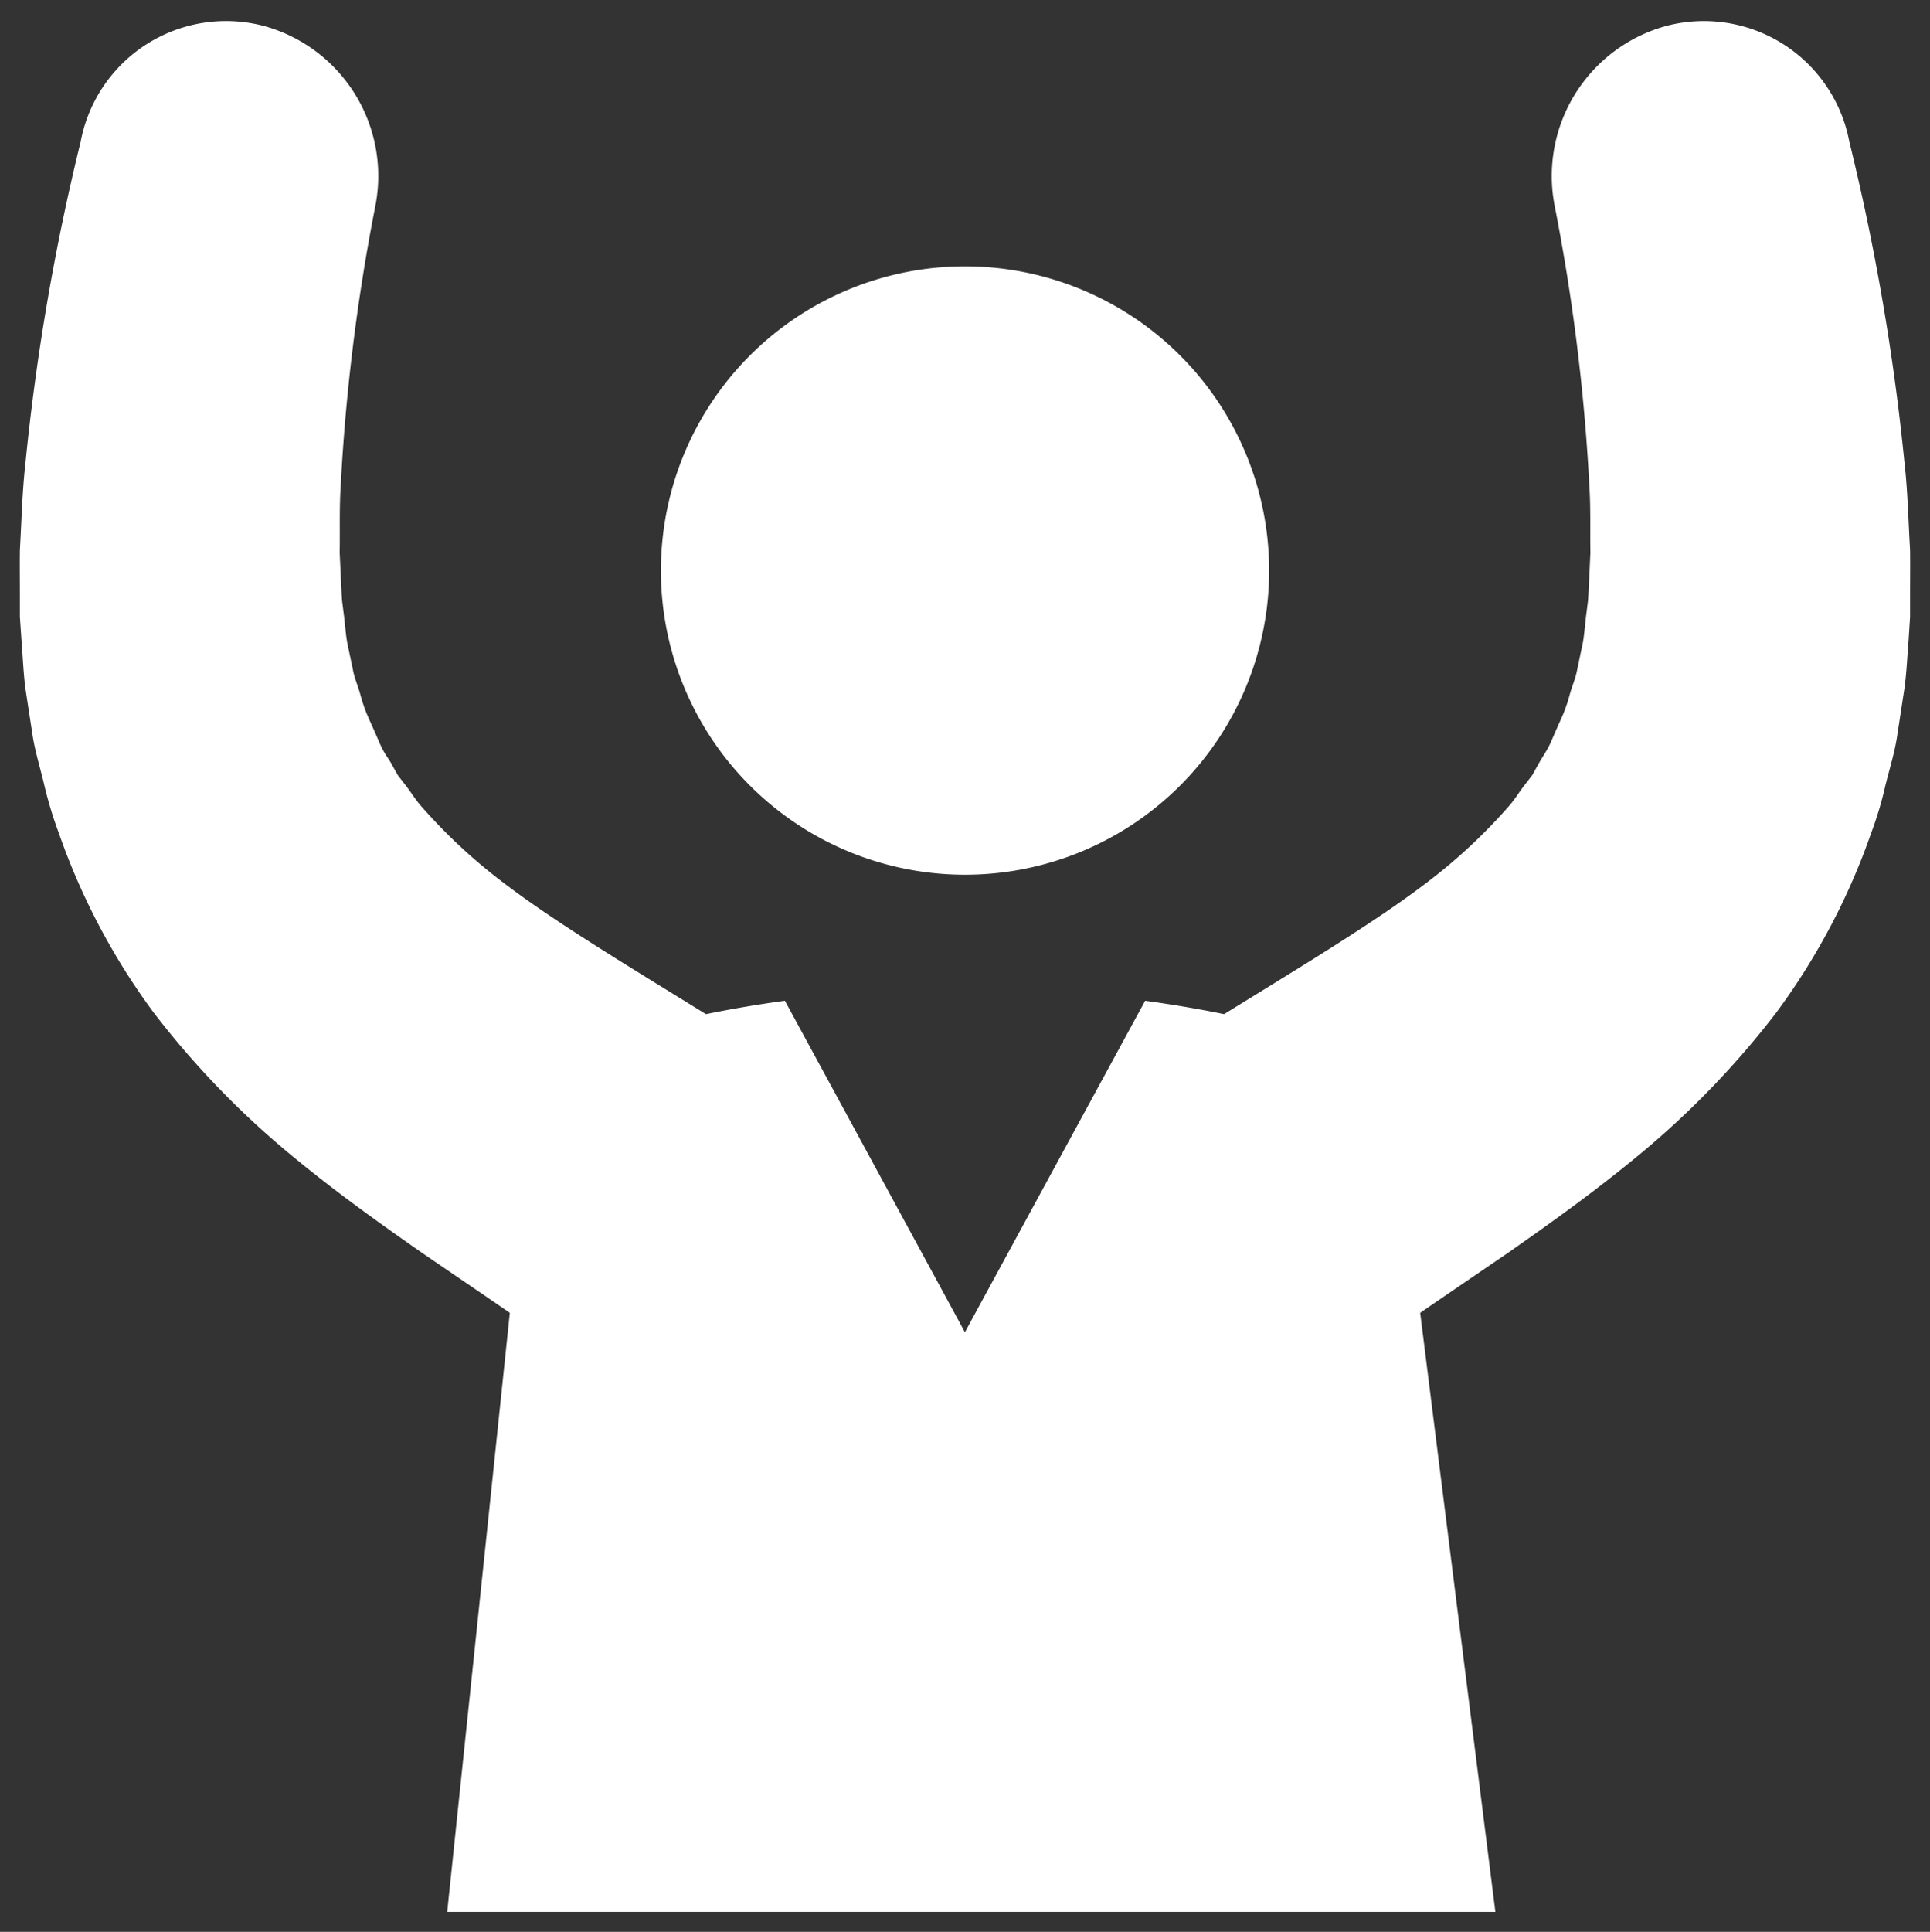
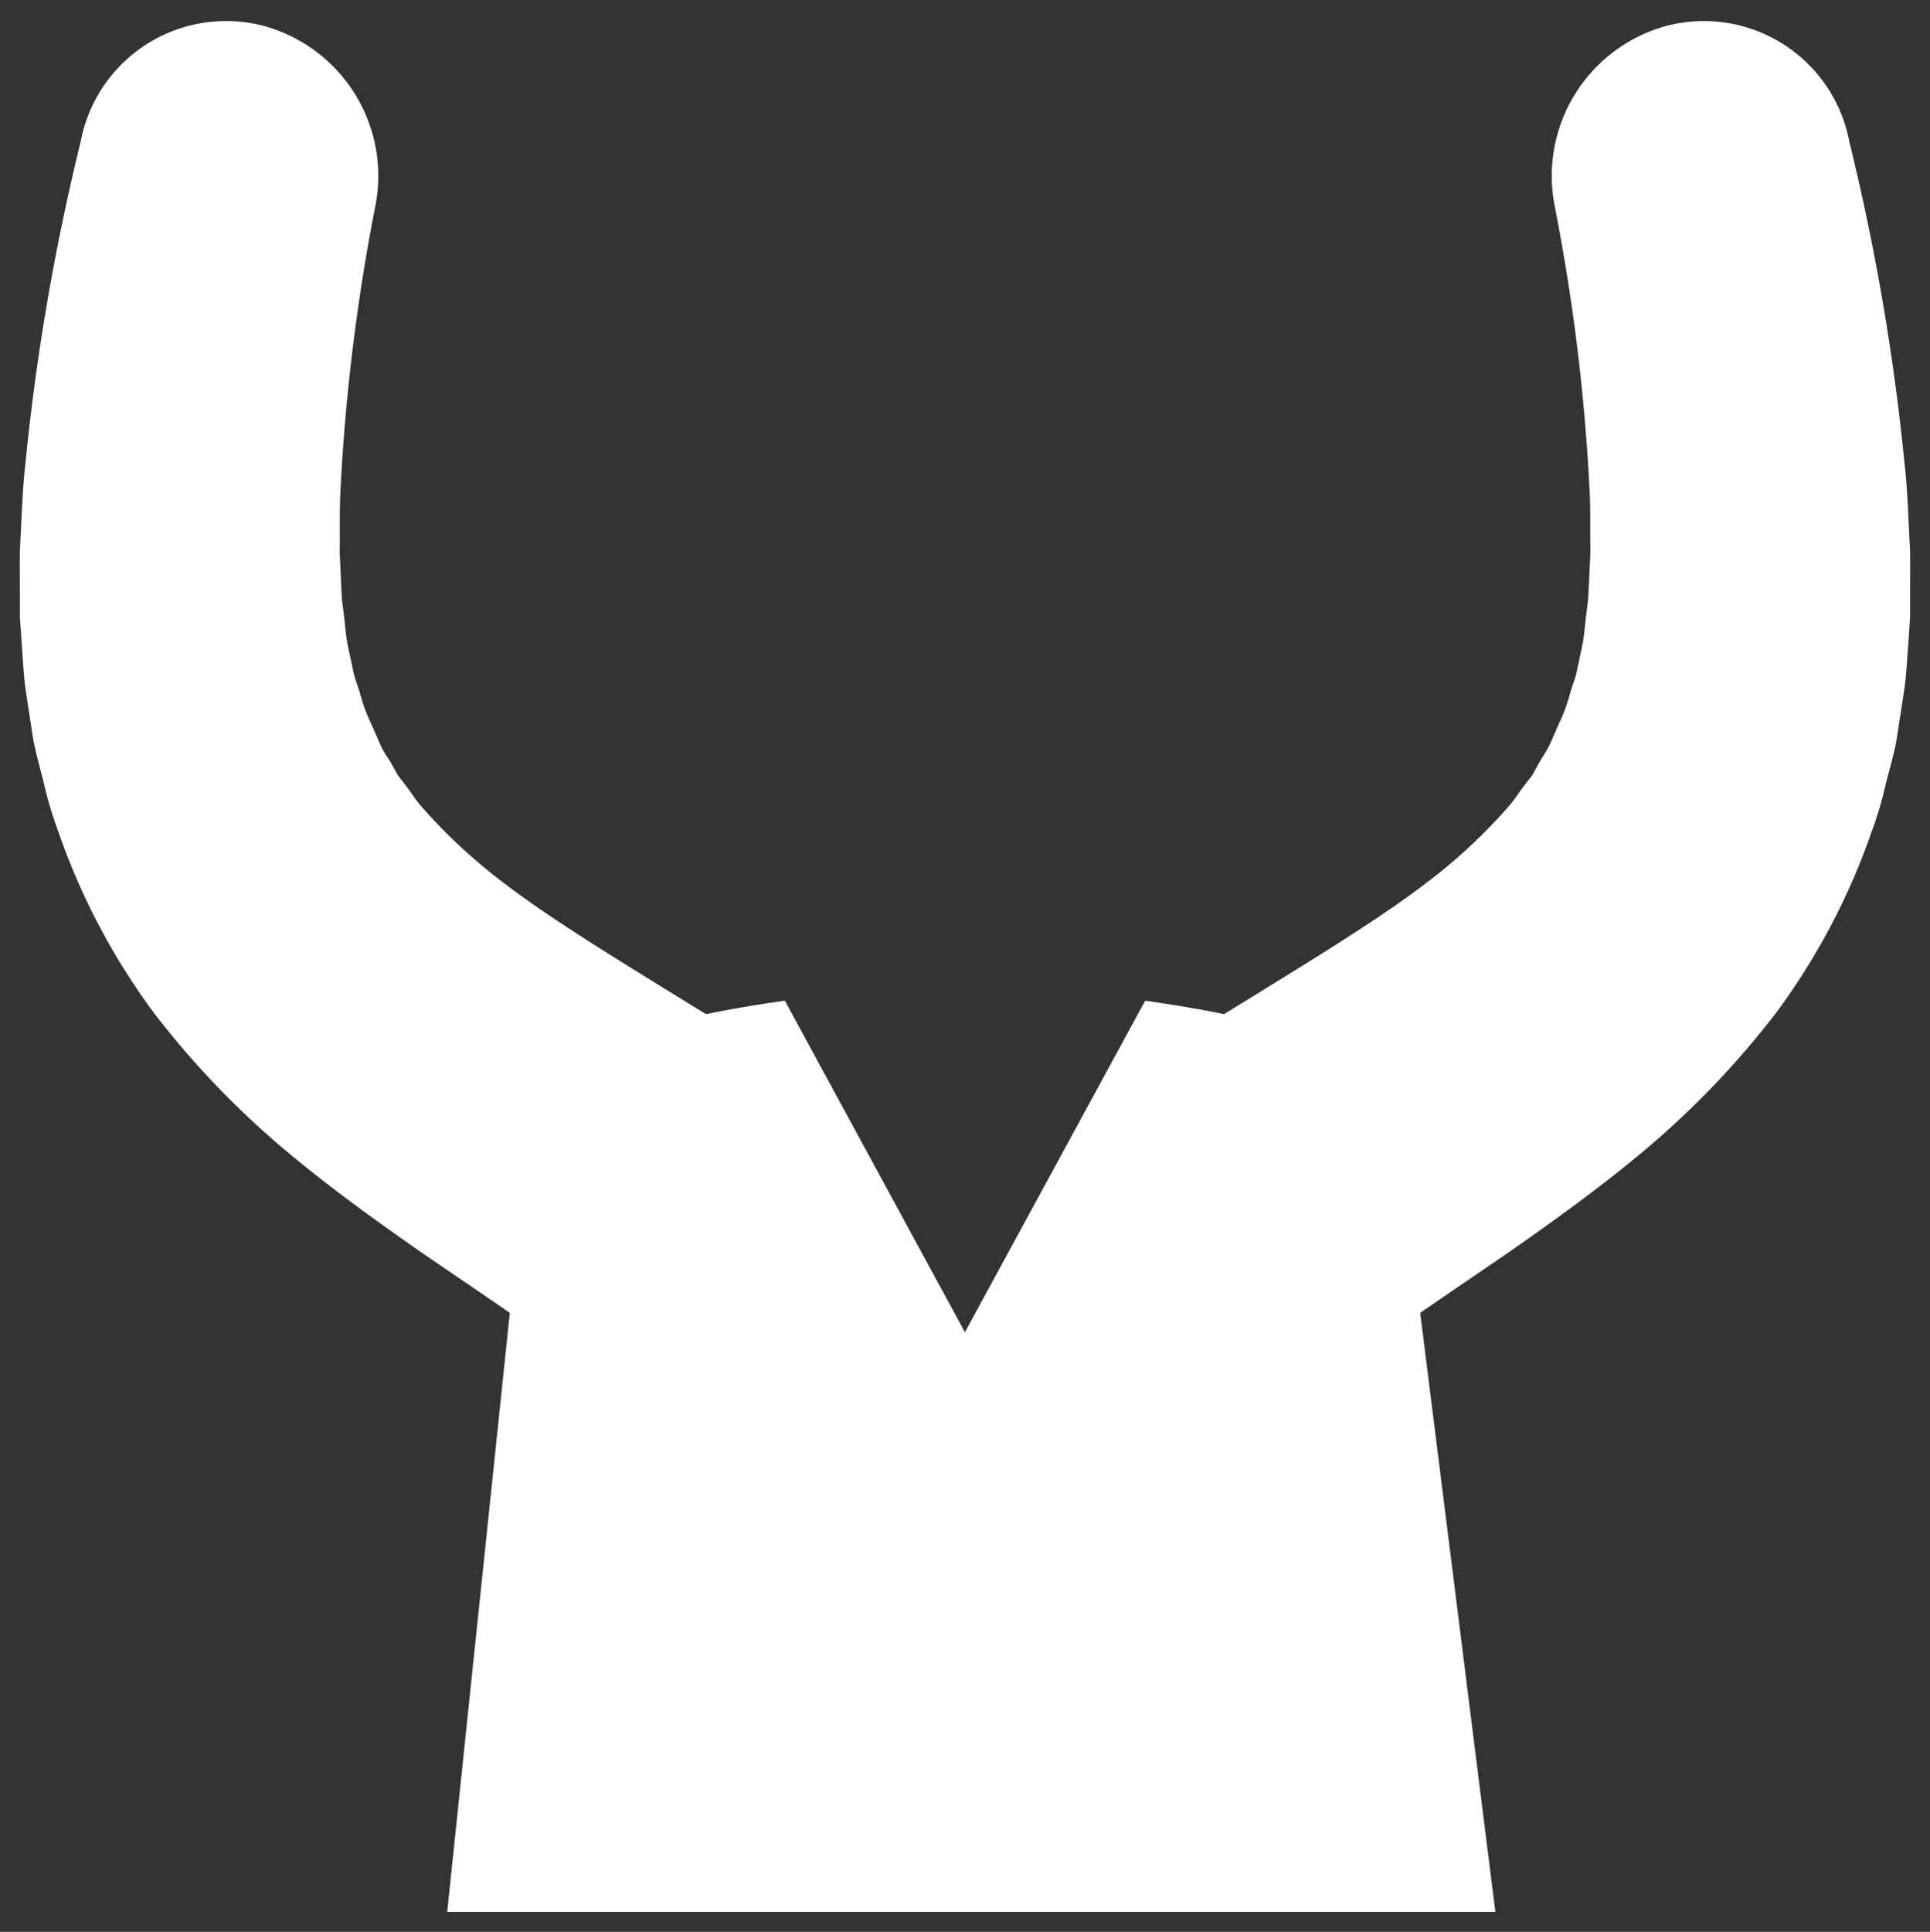
<svg xmlns="http://www.w3.org/2000/svg" width="48.517" height="48.552">
  <rect width="100%" height="100%" fill="#333333" stroke="none" />
  <g fill="#fff" stroke="rgba(0,0,0,0)" data-name="グループ 57592">
-     <path d="M24.259 21.984a7.645 7.645 0 1 0-7.645-7.645 7.645 7.645 0 0 0 7.645 7.645" data-name="パス 134507" />
    <path d="M48.016 13.821c.005.368 0 .747 0 1.121v.563l-.037.584c-.032.395-.048.774-.1 1.184l-.19 1.239c-.063.41-.189.81-.29 1.216a9 9 0 0 1-.358 1.2 17 17 0 0 1-2.384 4.515 22 22 0 0 1-3.331 3.479c-1.163.973-2.31 1.789-3.415 2.563-.763.521-1.5 1.021-2.21 1.51l1.89 15.055H11.242l1.574-15.055c-.71-.489-1.447-.989-2.21-1.51-1.106-.773-2.252-1.588-3.415-2.561a22 22 0 0 1-3.331-3.479 17 17 0 0 1-2.384-4.515 10 10 0 0 1-.363-1.2c-.095-.405-.221-.805-.289-1.218l-.19-1.239c-.047-.41-.063-.789-.094-1.184l-.04-.584v-.563c0-.374-.005-.752 0-1.121.042-.721.058-1.458.137-2.152a57.6 57.6 0 0 1 1.389-8.1A3.72 3.72 0 0 1 6.644.655a3.91 3.91 0 0 1 2.794 4.51 50 50 0 0 0-.873 7.047c-.037.574-.016 1.121-.026 1.673l.037.8.021.395.047.368c.031.242.047.5.089.726l.137.647c.037.216.132.421.189.637a4 4 0 0 0 .221.621q.133.292.258.584c.125.292.21.363.31.547l.153.274.195.252c.132.168.237.347.379.511a13.8 13.8 0 0 0 2.078 1.936c.826.632 1.8 1.258 2.821 1.9.726.453 1.489.921 2.273 1.405a30 30 0 0 1 1.984-.337l4.525 8.331 4.531-8.331c.652.09 1.321.2 1.984.337.784-.484 1.547-.952 2.273-1.405 1.021-.642 1.995-1.268 2.821-1.9a13.8 13.8 0 0 0 2.078-1.936c.142-.163.247-.342.379-.511l.195-.252.153-.274c.1-.184.226-.353.311-.547s.168-.389.258-.584a4 4 0 0 0 .221-.621c.058-.216.153-.421.189-.637l.137-.647c.042-.226.058-.484.089-.726l.047-.368.021-.395.037-.8c-.01-.553.01-1.1-.026-1.673a50 50 0 0 0-.874-7.046A3.91 3.91 0 0 1 41.875.655a3.72 3.72 0 0 1 4.615 2.91 57.6 57.6 0 0 1 1.389 8.1c.079.695.094 1.431.137 2.152" data-name="パス 134508" />
  </g>
</svg>